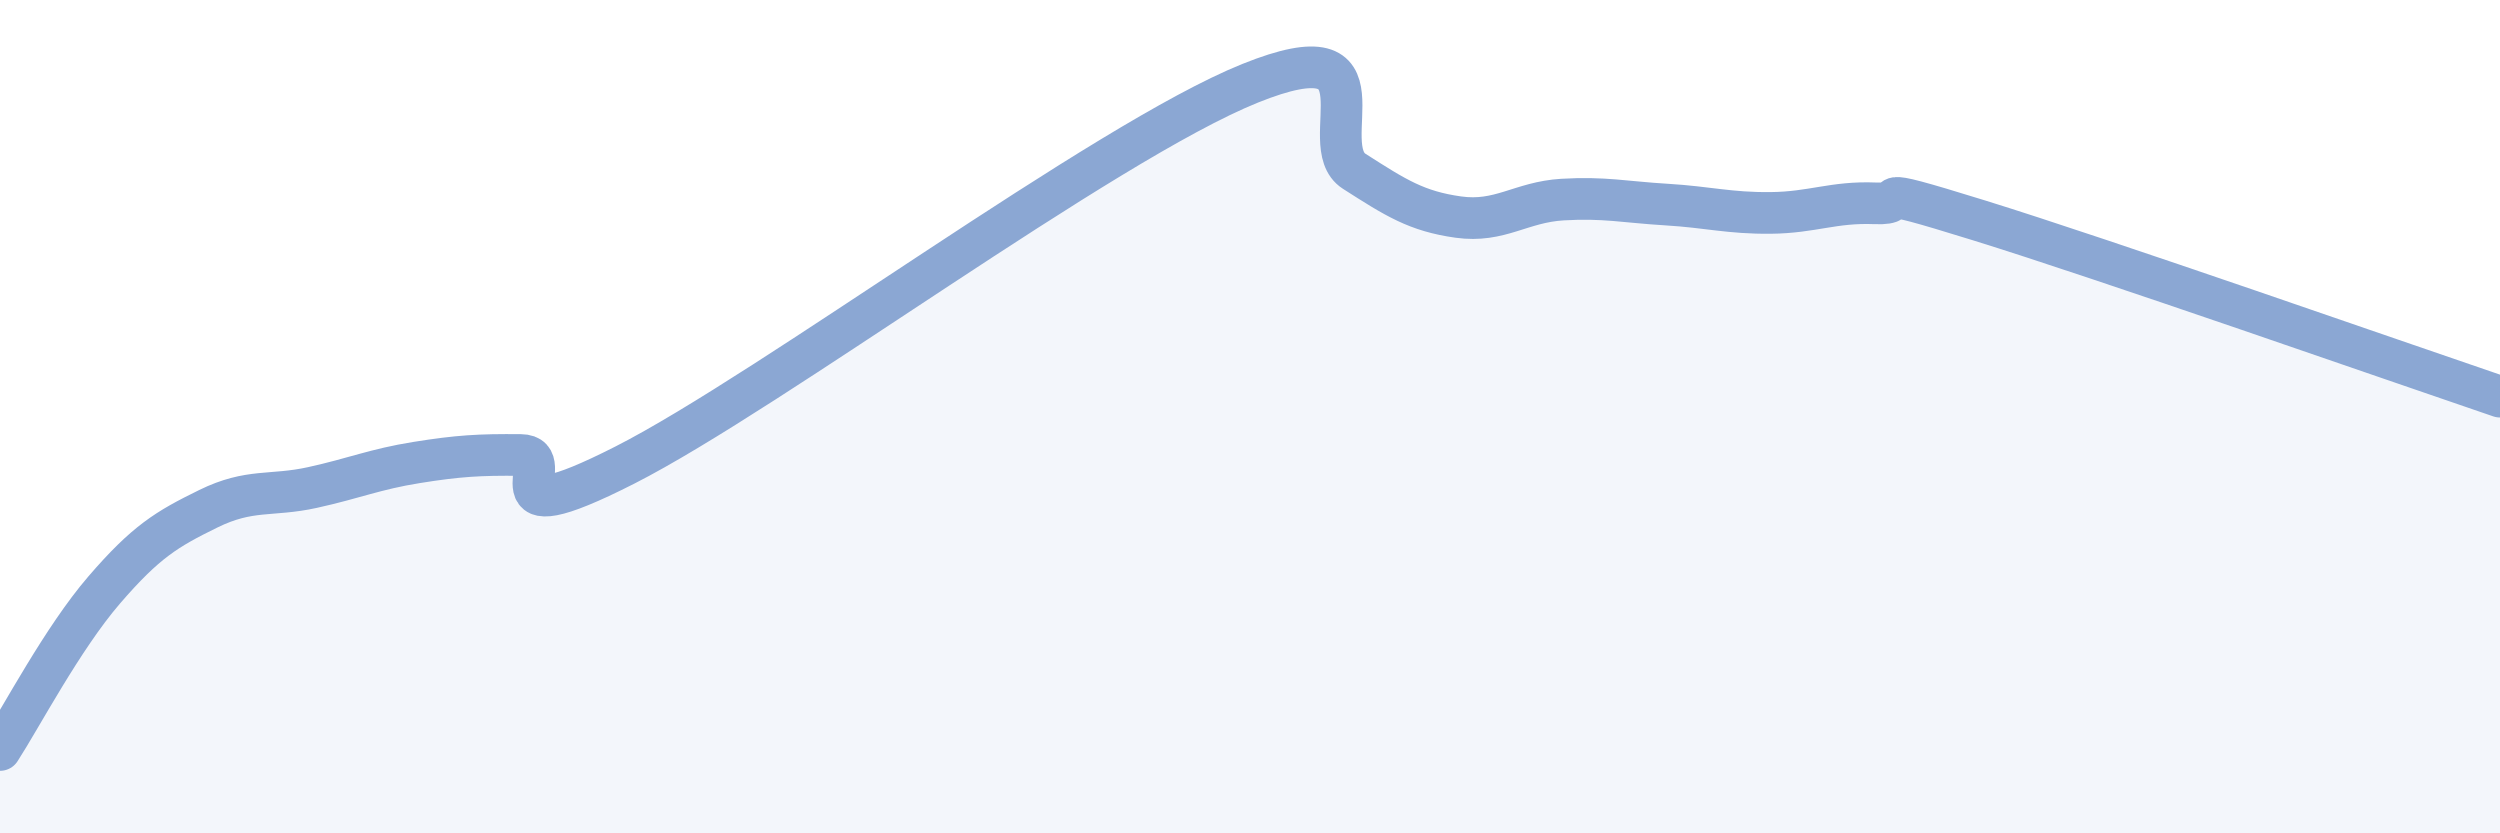
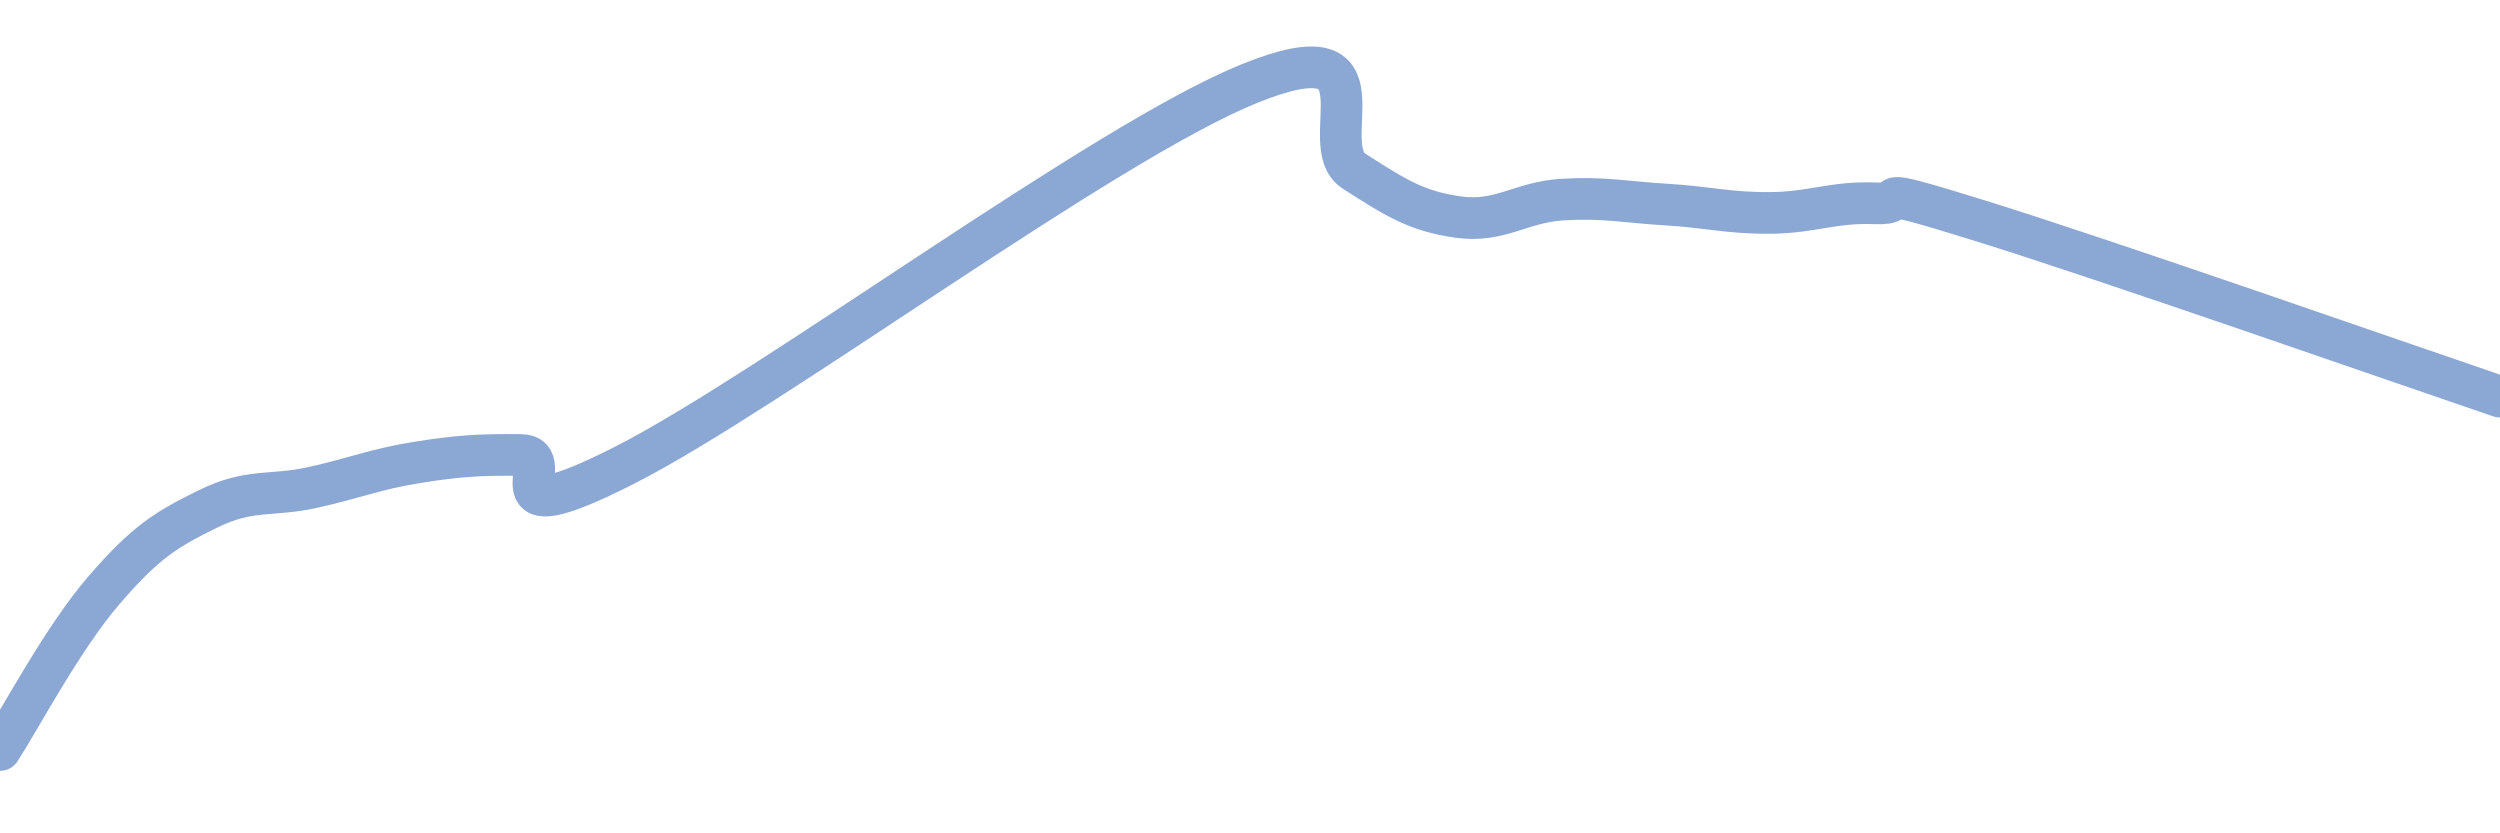
<svg xmlns="http://www.w3.org/2000/svg" width="60" height="20" viewBox="0 0 60 20">
-   <path d="M 0,18 C 0.5,17.23 1.5,15.32 2.5,14.16 C 3.5,13 4,12.7 5,12.21 C 6,11.72 6.5,11.92 7.5,11.7 C 8.5,11.48 9,11.26 10,11.1 C 11,10.94 11.5,10.91 12.5,10.92 C 13.5,10.93 11.5,12.94 15,11.16 C 18.5,9.38 26.5,3.41 30,2 C 33.5,0.59 31.5,3.47 32.5,4.11 C 33.5,4.75 34,5.07 35,5.21 C 36,5.35 36.5,4.85 37.5,4.79 C 38.5,4.73 39,4.85 40,4.91 C 41,4.97 41.5,5.12 42.5,5.11 C 43.5,5.1 44,4.84 45,4.88 C 46,4.92 44.5,4.36 47.5,5.29 C 50.5,6.22 57.5,8.67 60,9.52L60 20L0 20Z" fill="#8ba7d3" opacity="0.1" stroke-linecap="round" stroke-linejoin="round" />
  <path d="M 0,18 C 0.5,17.23 1.5,15.32 2.5,14.16 C 3.5,13 4,12.7 5,12.21 C 6,11.72 6.5,11.92 7.5,11.7 C 8.5,11.48 9,11.26 10,11.1 C 11,10.94 11.5,10.91 12.5,10.92 C 13.5,10.93 11.5,12.94 15,11.16 C 18.5,9.38 26.5,3.41 30,2 C 33.5,0.59 31.5,3.47 32.5,4.11 C 33.5,4.75 34,5.07 35,5.21 C 36,5.35 36.5,4.85 37.5,4.79 C 38.5,4.73 39,4.85 40,4.91 C 41,4.97 41.5,5.12 42.5,5.11 C 43.5,5.1 44,4.84 45,4.88 C 46,4.92 44.5,4.36 47.5,5.29 C 50.5,6.22 57.5,8.67 60,9.52" stroke="#8ba7d3" stroke-width="1" fill="none" stroke-linecap="round" stroke-linejoin="round" />
</svg>